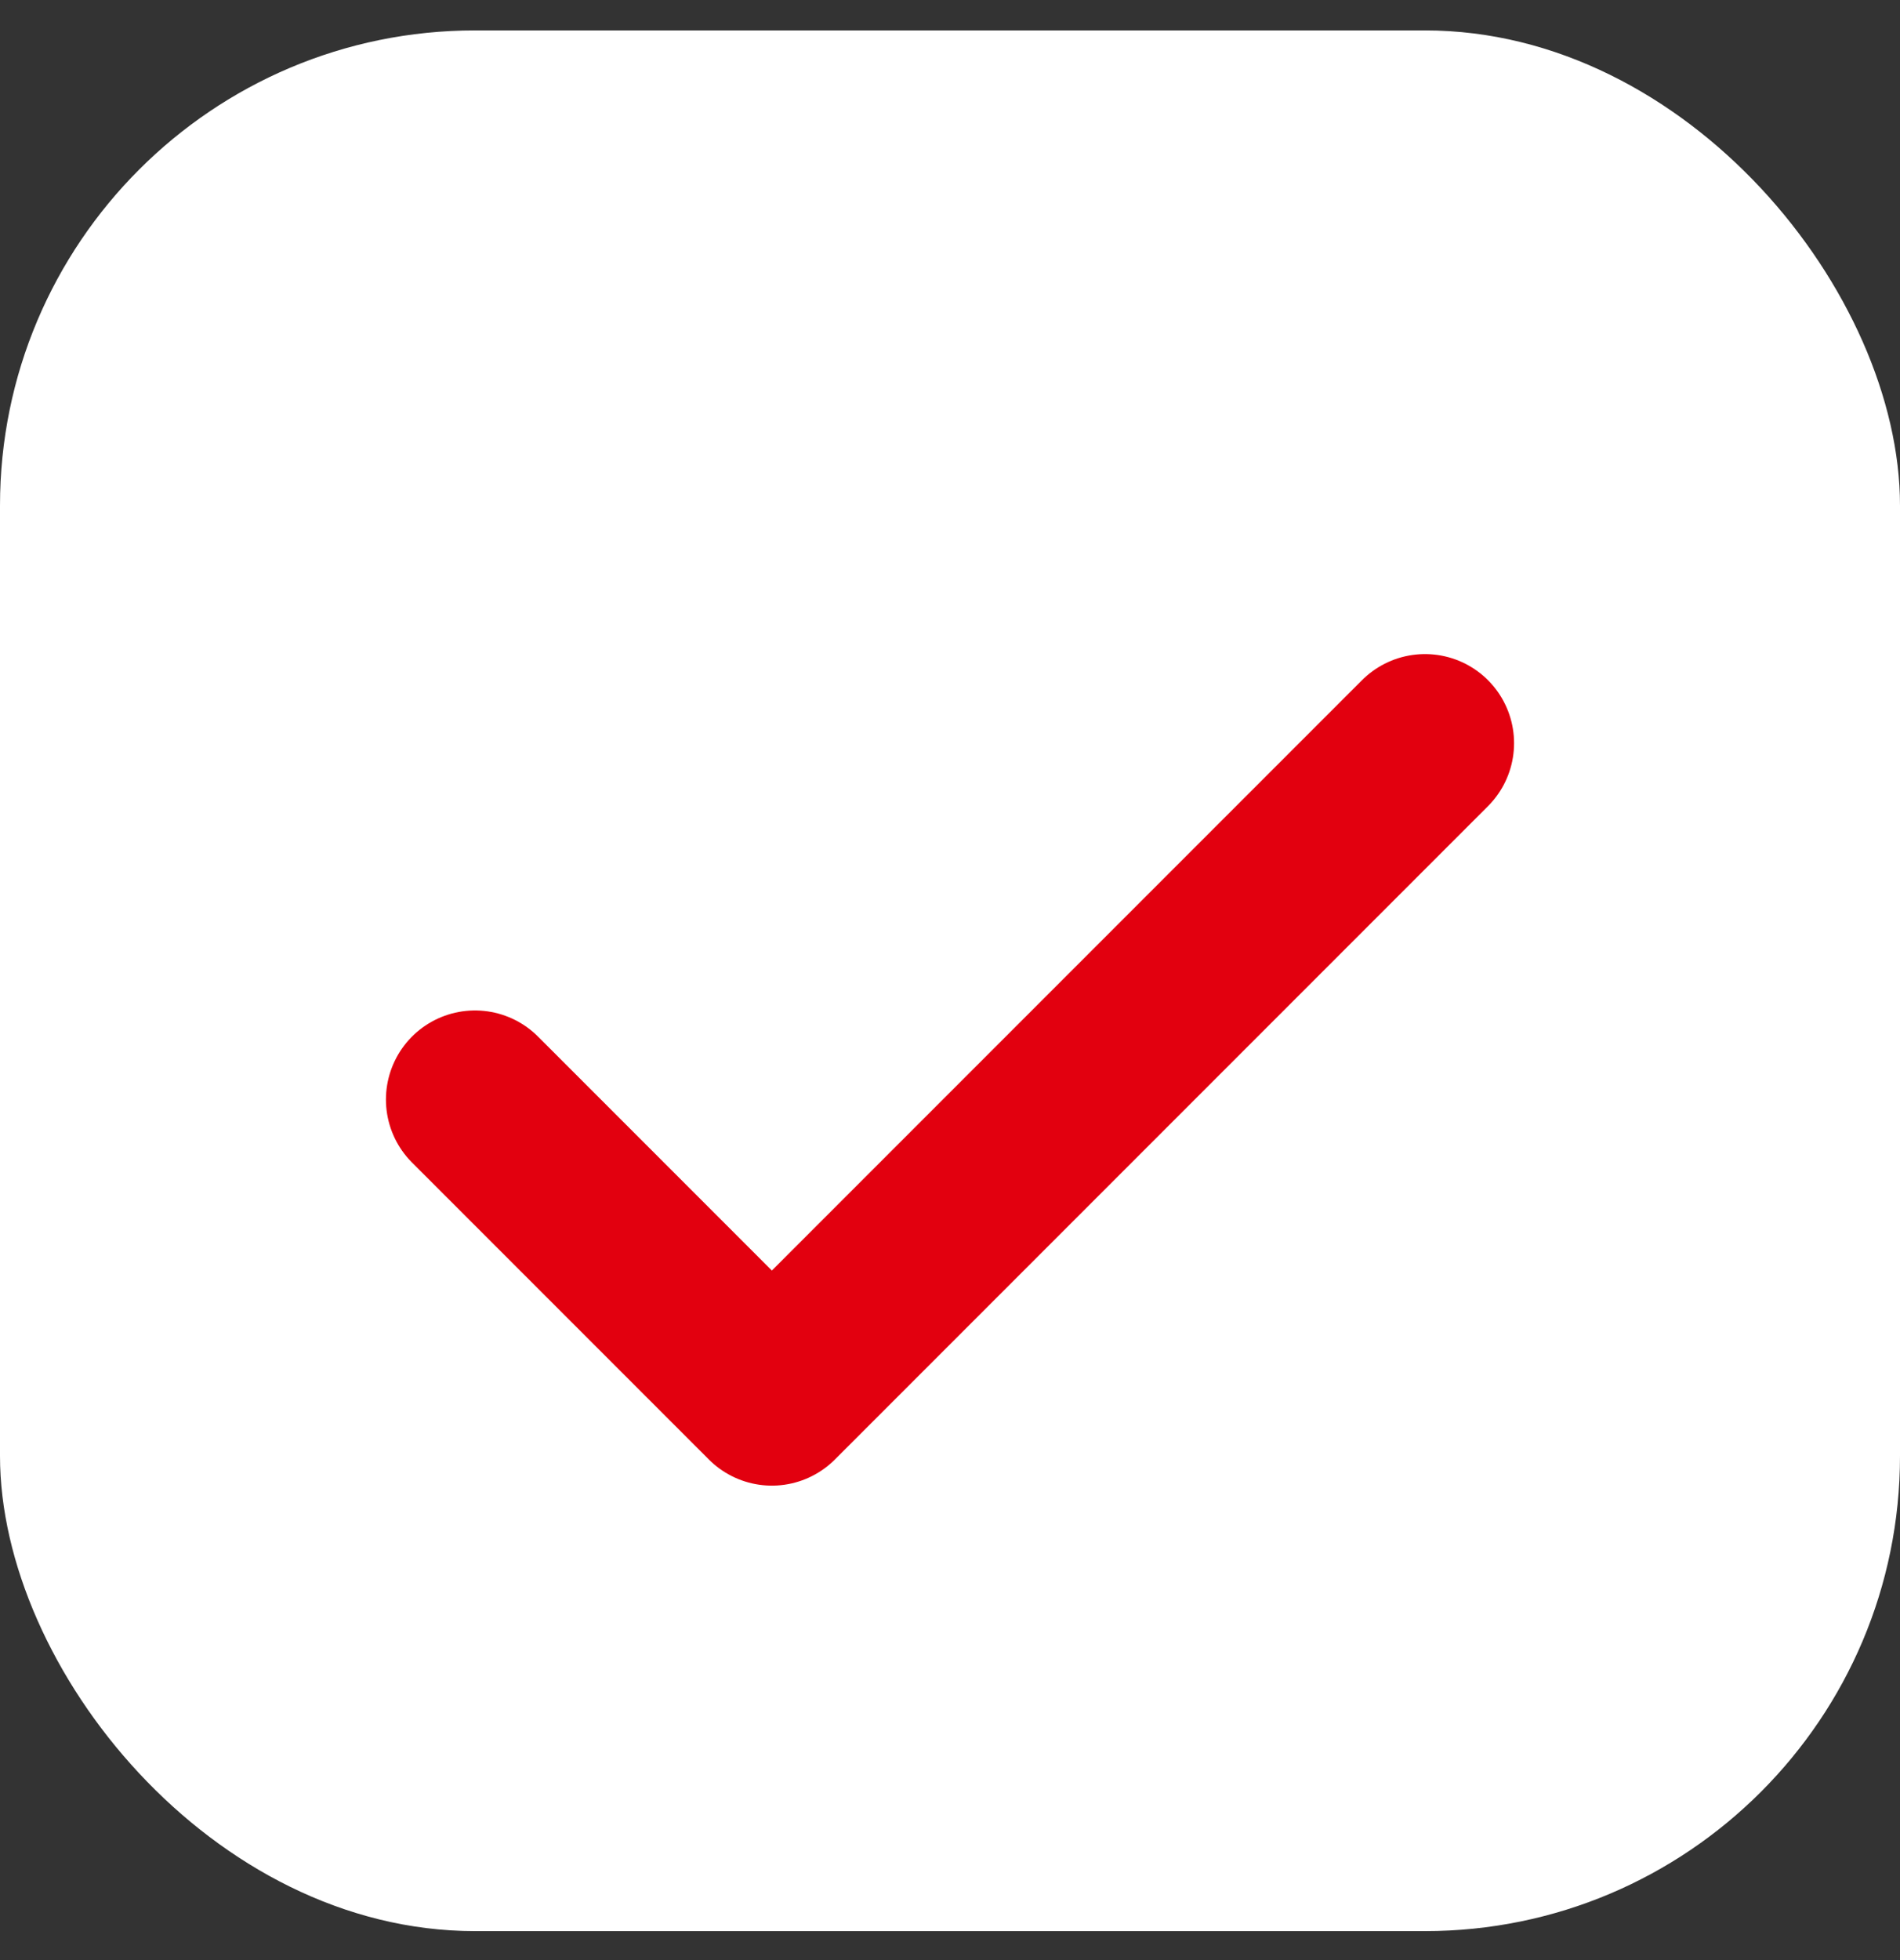
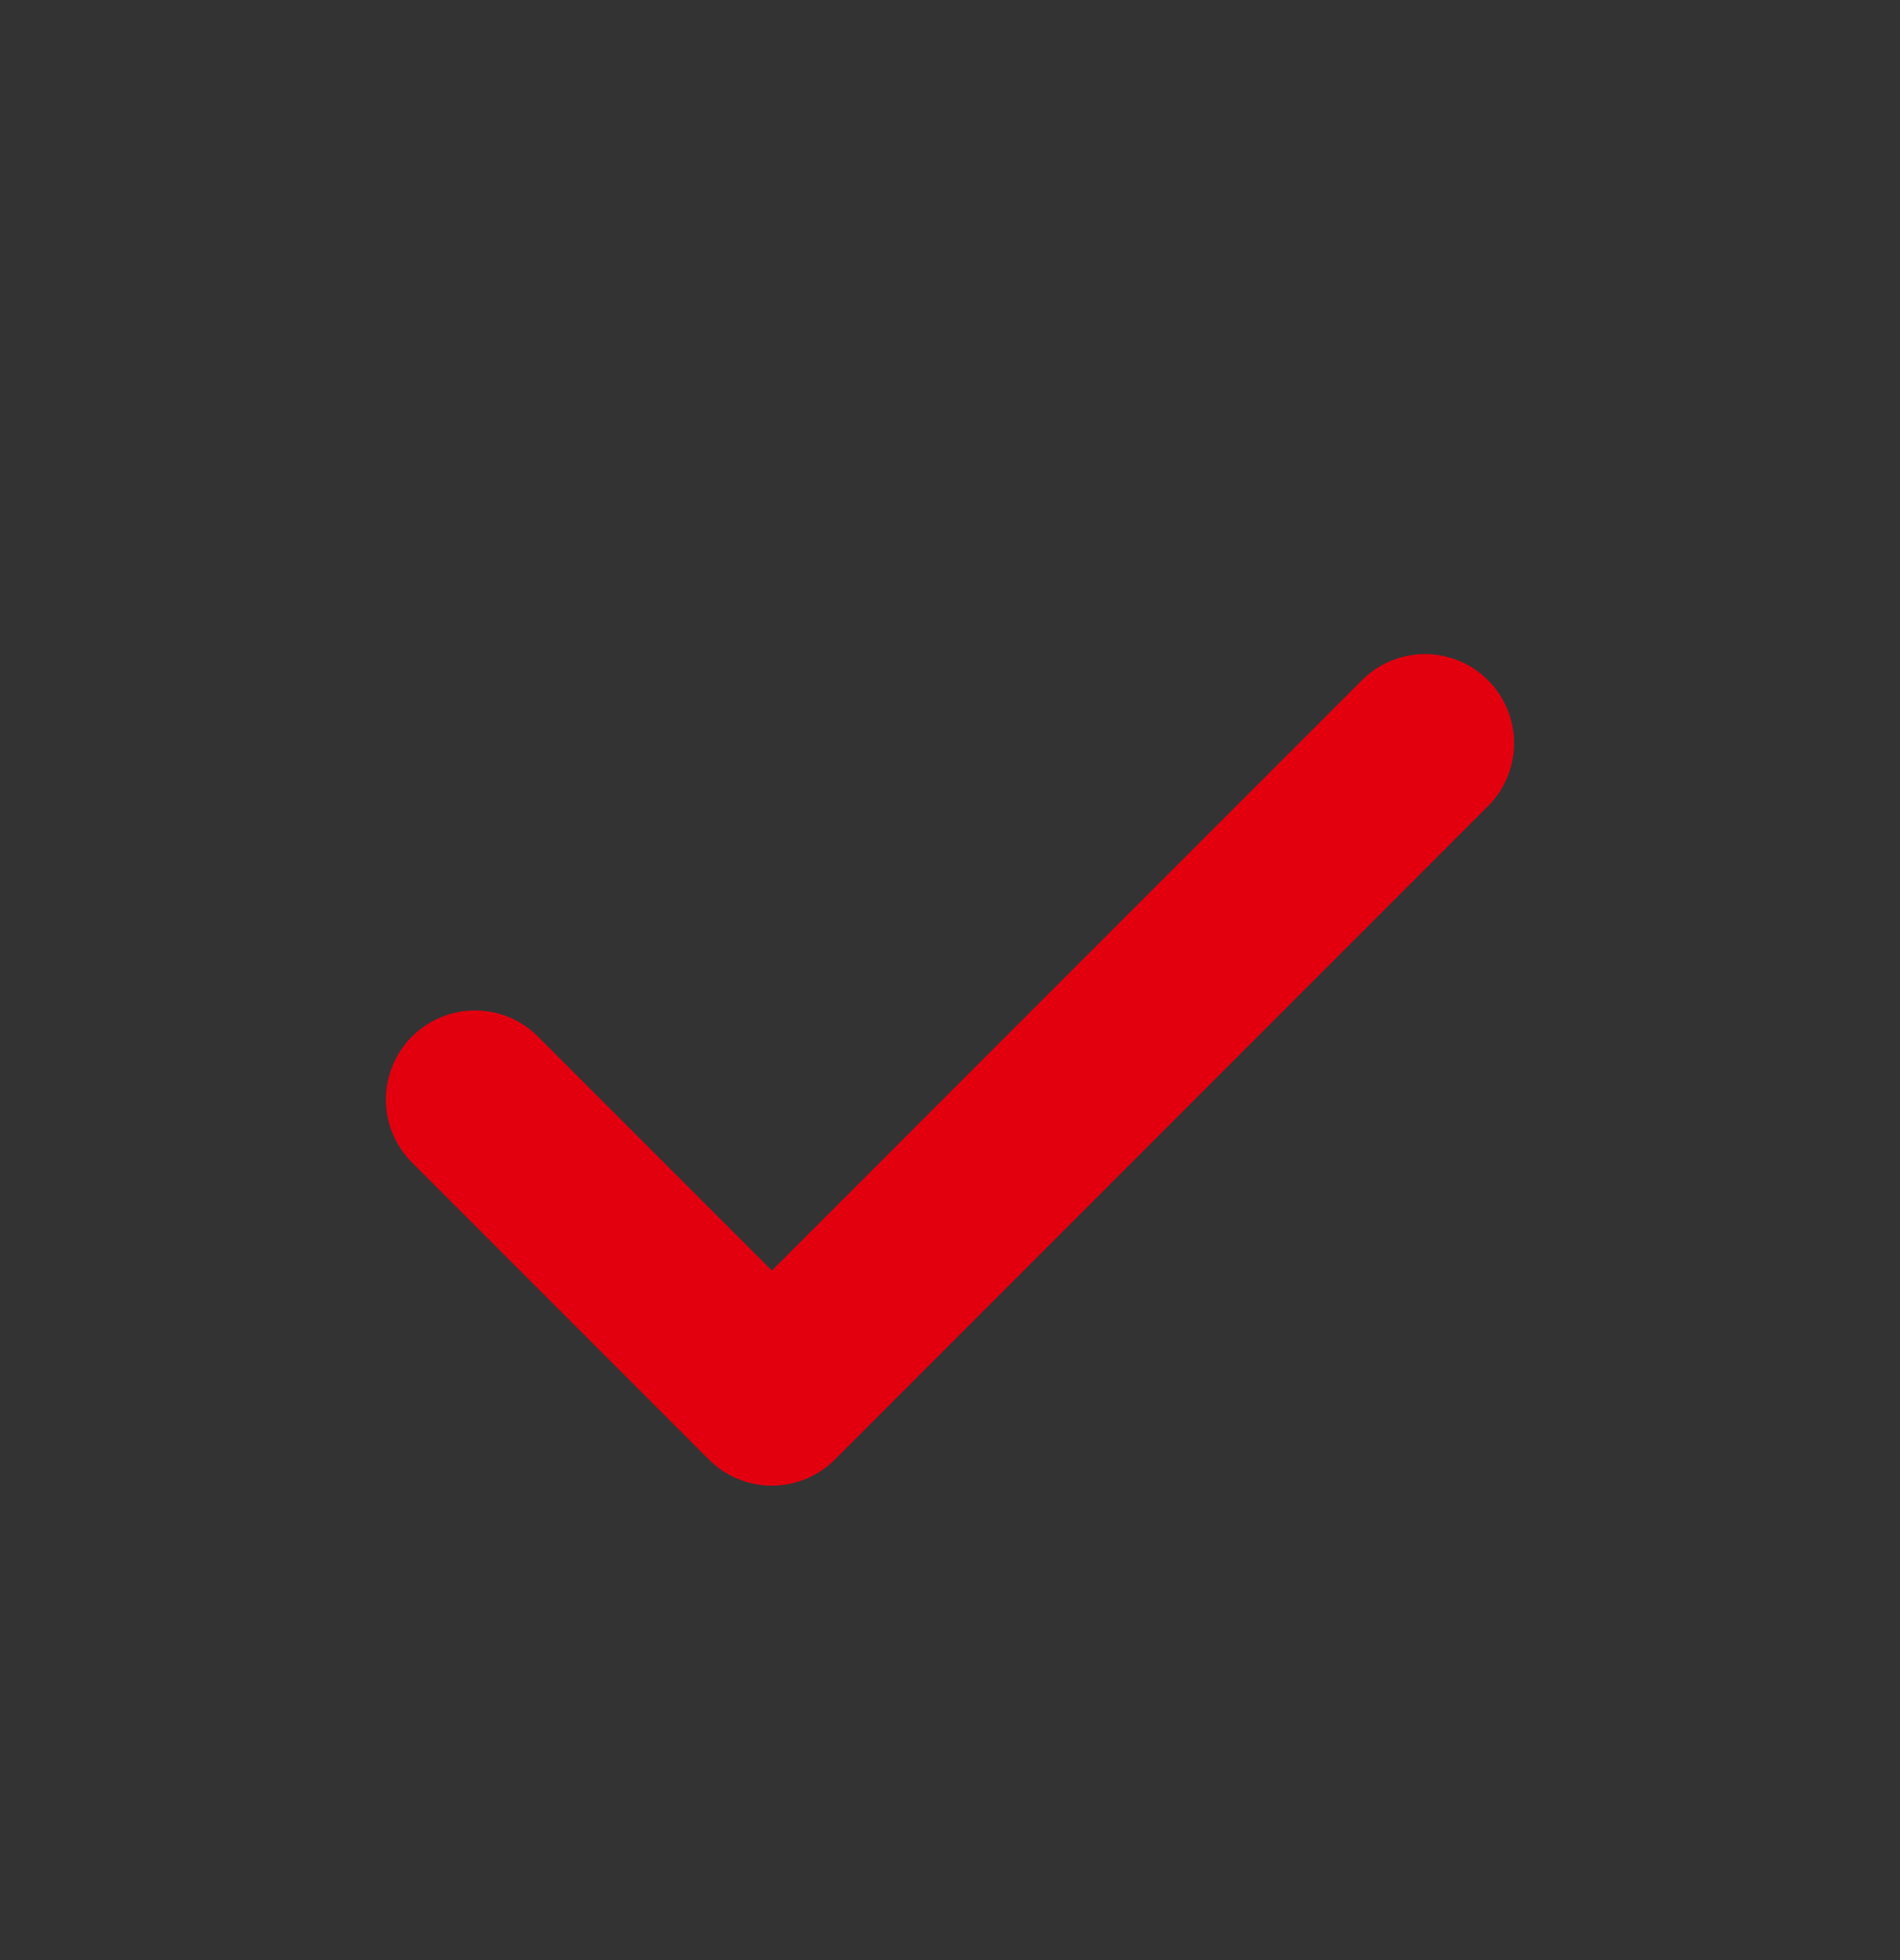
<svg xmlns="http://www.w3.org/2000/svg" width="32" height="33" viewBox="0 0 32 33" fill="none">
  <rect x="0" y="0" width="32" height="33" fill="#333333" stroke="none" />
-   <rect y="0.512" width="32" height="32" rx="8" fill="white" />
  <path d="M24 12.512L13 23.512L8 18.512" stroke="#E2000F" stroke-width="3" stroke-linecap="round" stroke-linejoin="round" />
</svg>